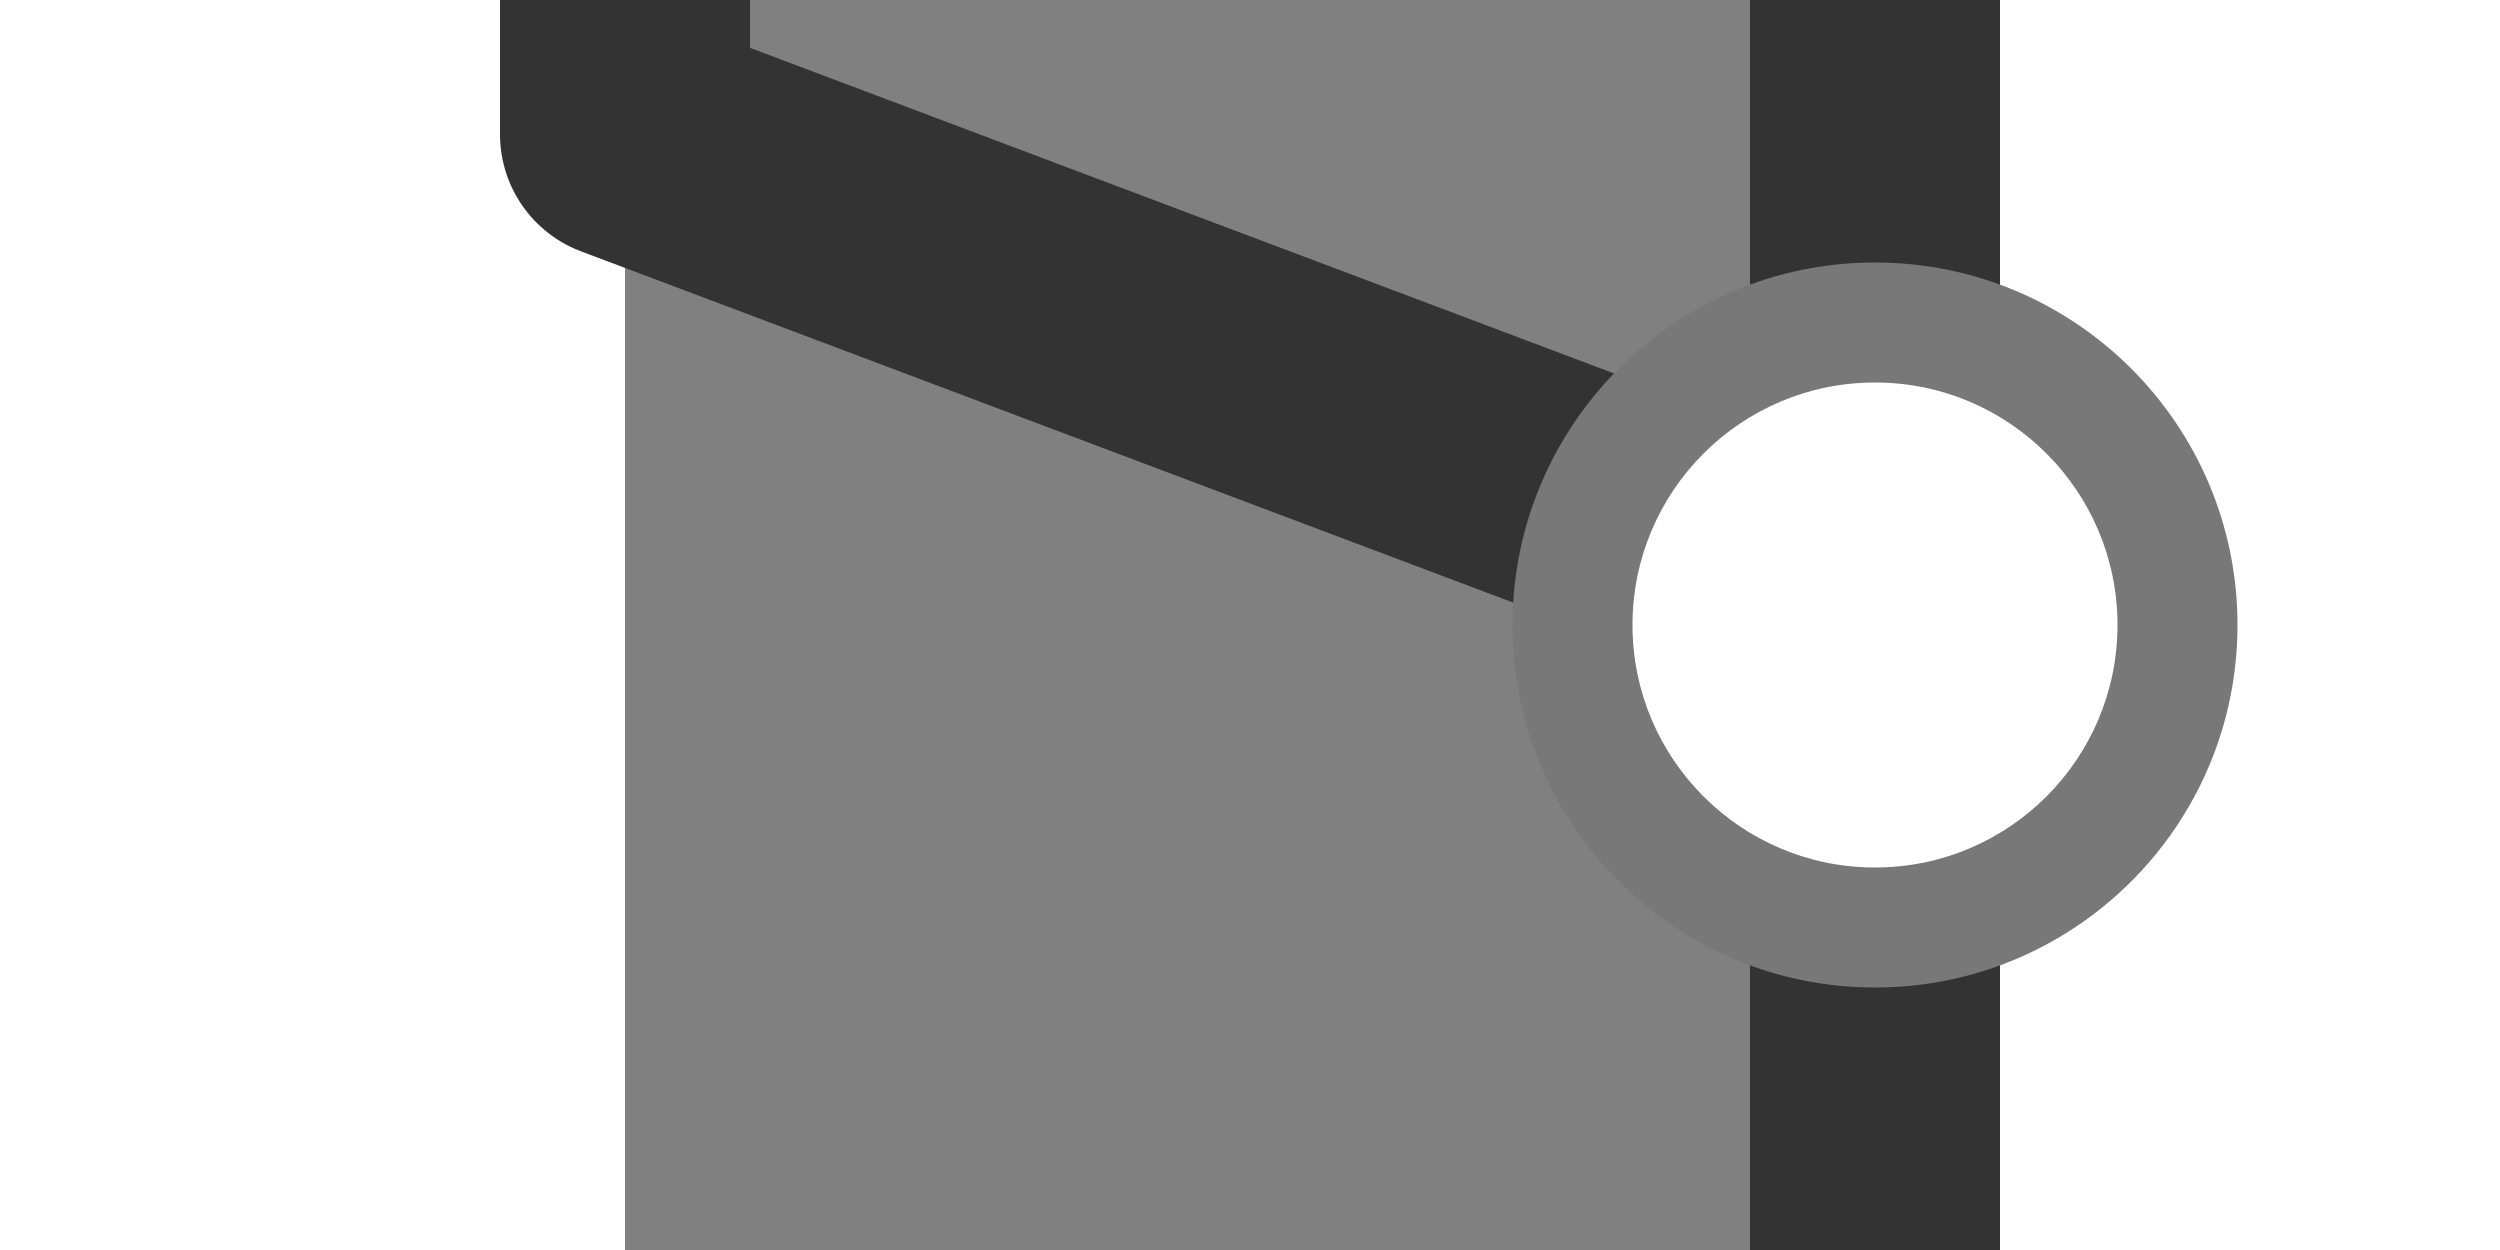
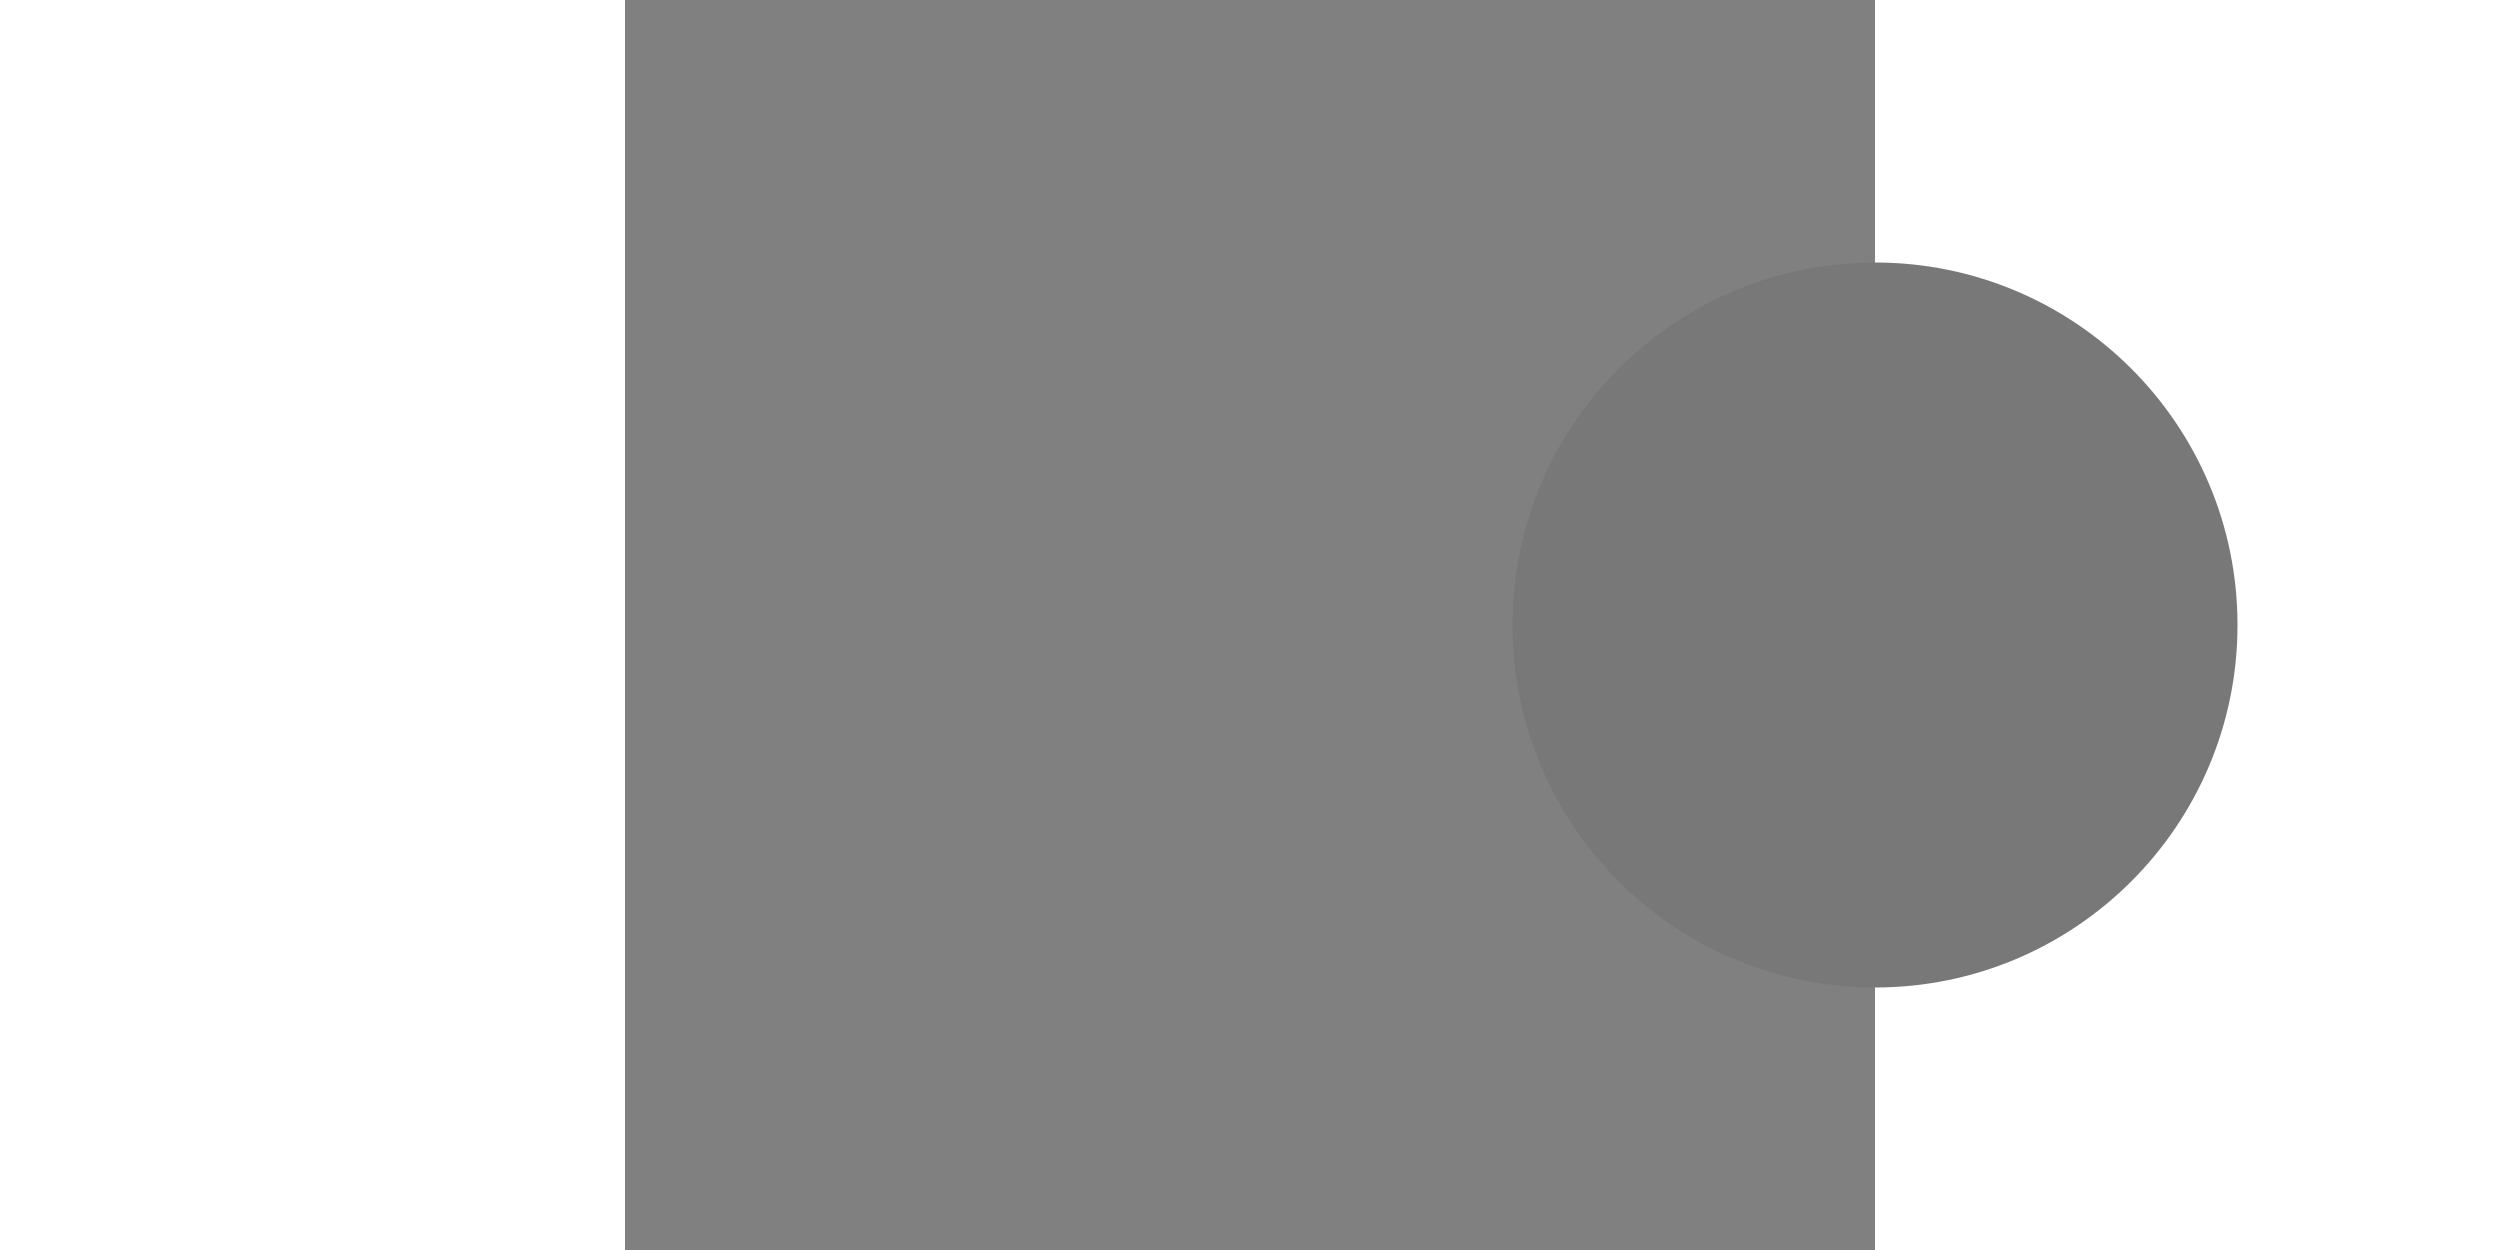
<svg xmlns="http://www.w3.org/2000/svg" xmlns:ns1="http://sodipodi.sourceforge.net/DTD/sodipodi-0.dtd" xmlns:ns2="http://www.inkscape.org/namespaces/inkscape" width="1000" height="500" viewBox="0 0 500 500" id="svg2440" ns1:version="0.32" ns2:version="1.2.2 (732a01da63, 2022-12-09)" ns1:docname="Route_rarl.svg" ns2:output_extension="org.inkscape.output.svg.inkscape" version="1.0" xml:space="preserve">
  <rect x="0" y="0" width="500" height="500" fill="#808080" stroke="none" />
  <defs id="defs2451">
    <ns2:perspective ns1:type="inkscape:persp3d" ns2:vp_x="0 : 250 : 1" ns2:vp_y="0 : 1000 : 0" ns2:vp_z="500 : 250 : 1" ns2:persp3d-origin="250 : 166.66667 : 1" id="perspective2455" />
    <ns2:perspective ns1:type="inkscape:persp3d" ns2:vp_x="0 : 250 : 1" ns2:vp_y="0 : 1000 : 0" ns2:vp_z="500 : 250 : 1" ns2:persp3d-origin="250 : 166.66667 : 1" id="perspective2455-3" />
  </defs>
  <ns1:namedview ns2:window-height="991" ns2:window-width="1920" ns2:pageshadow="2" ns2:pageopacity="0.0" guidetolerance="10.0" gridtolerance="10.0" objecttolerance="10.0" borderopacity="1.0" bordercolor="#666666" pagecolor="#ffffff" id="base" showgrid="false" ns2:zoom="0.70710678" ns2:cx="403.05087" ns2:cy="187.3833" ns2:window-x="2405" ns2:window-y="-9" ns2:current-layer="svg2440" ns2:window-maximized="1" ns2:showpageshadow="0" ns2:pagecheckerboard="1" ns2:deskcolor="#d1d1d1" showguides="true">
    <ns1:guide position="-38.797,250" orientation="0,1" id="guide115" ns2:locked="false" ns2:label="" ns2:color="rgb(0,134,229)" />
  </ns1:namedview>
  <title id="title2442">BSicon Bahnhof</title>
-   <rect style="opacity:1;fill:#333333;fill-opacity:1;stroke:none;stroke-width:23.946;stroke-linecap:round;stroke-linejoin:round;stroke-miterlimit:10;stroke-dasharray:none;stroke-dashoffset:0;stroke-opacity:1" id="rect3281" width="100" height="576.3" x="450" y="-38.199" />
-   <path id="path837" d="M 529.36,253.211 0,53.735 V -38.15 v 0 0" style="fill:none;fill-rule:evenodd;stroke:#333333;stroke-width:100;stroke-linecap:butt;stroke-linejoin:round;stroke-miterlimit:4;stroke-dasharray:none;stroke-opacity:1" ns2:connector-curvature="0" />
  <g id="g278" transform="translate(250)">
    <circle style="fill:#787878;stroke-width:2;stroke-linecap:round;stroke-miterlimit:19" id="path222" cx="250" cy="250" r="145" />
-     <circle style="fill:#ffffff;stroke-width:2;stroke-linecap:round;stroke-miterlimit:19" id="path220" cx="250" cy="250" r="97" />
  </g>
</svg>